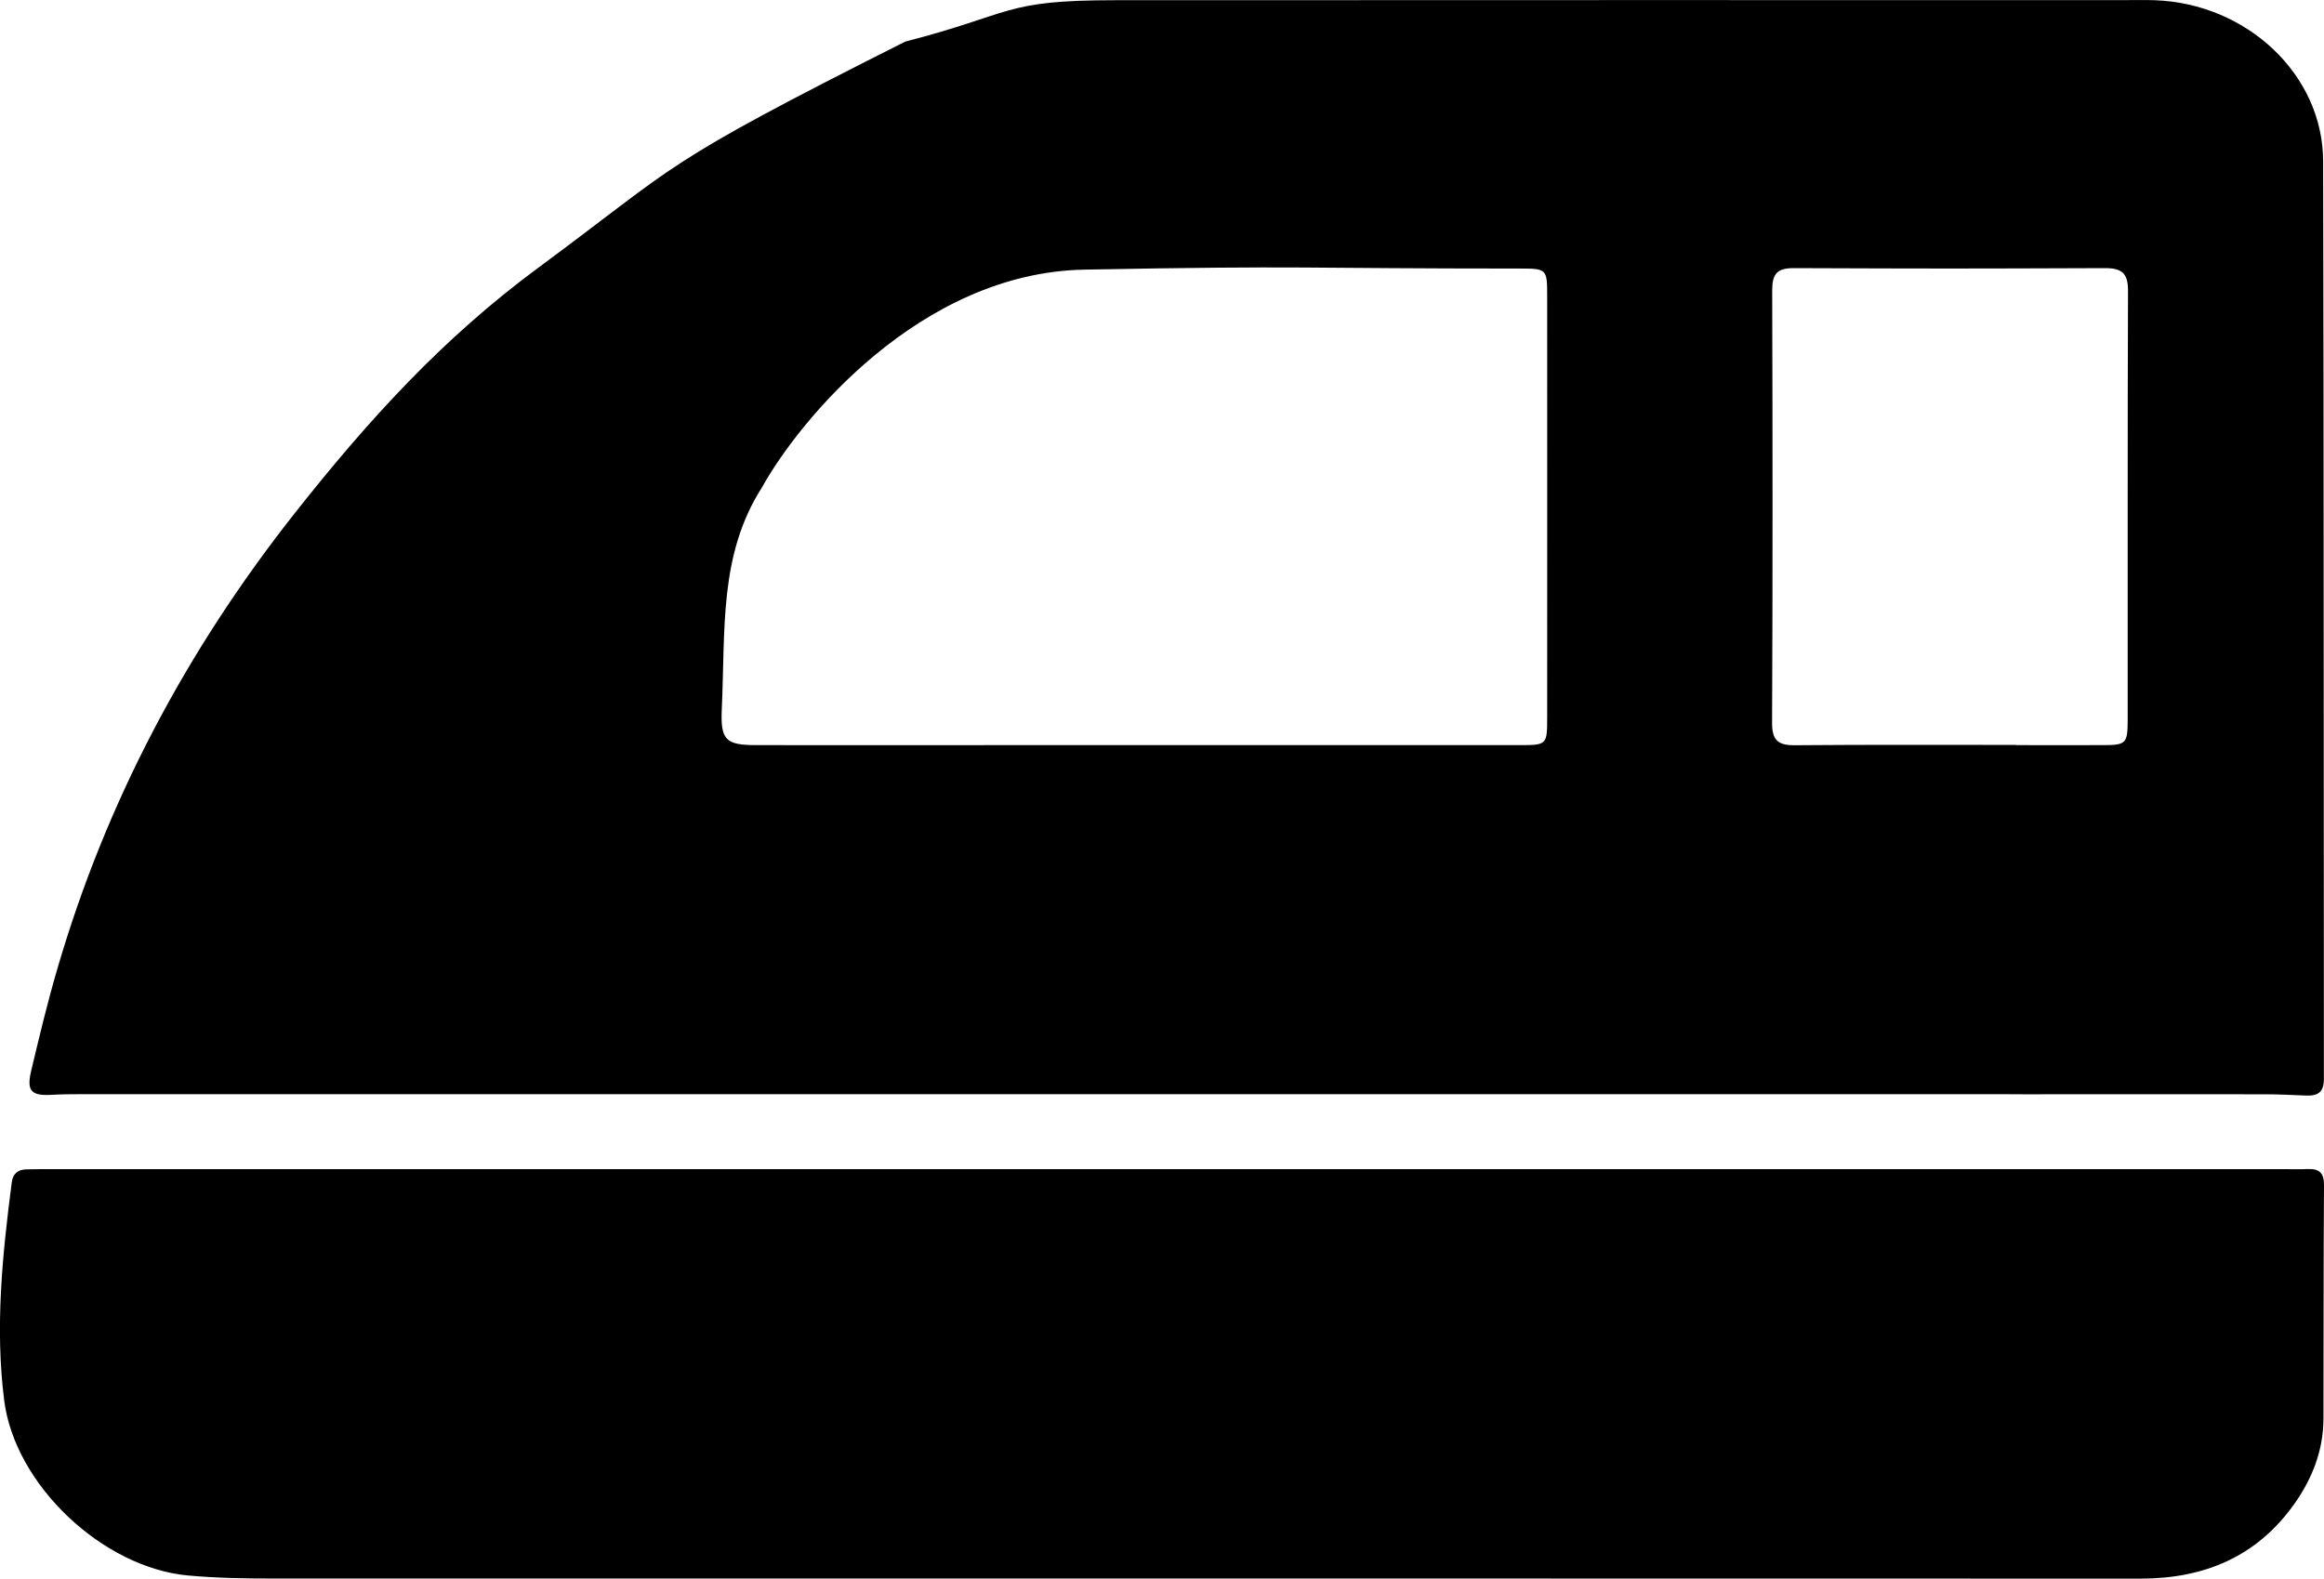
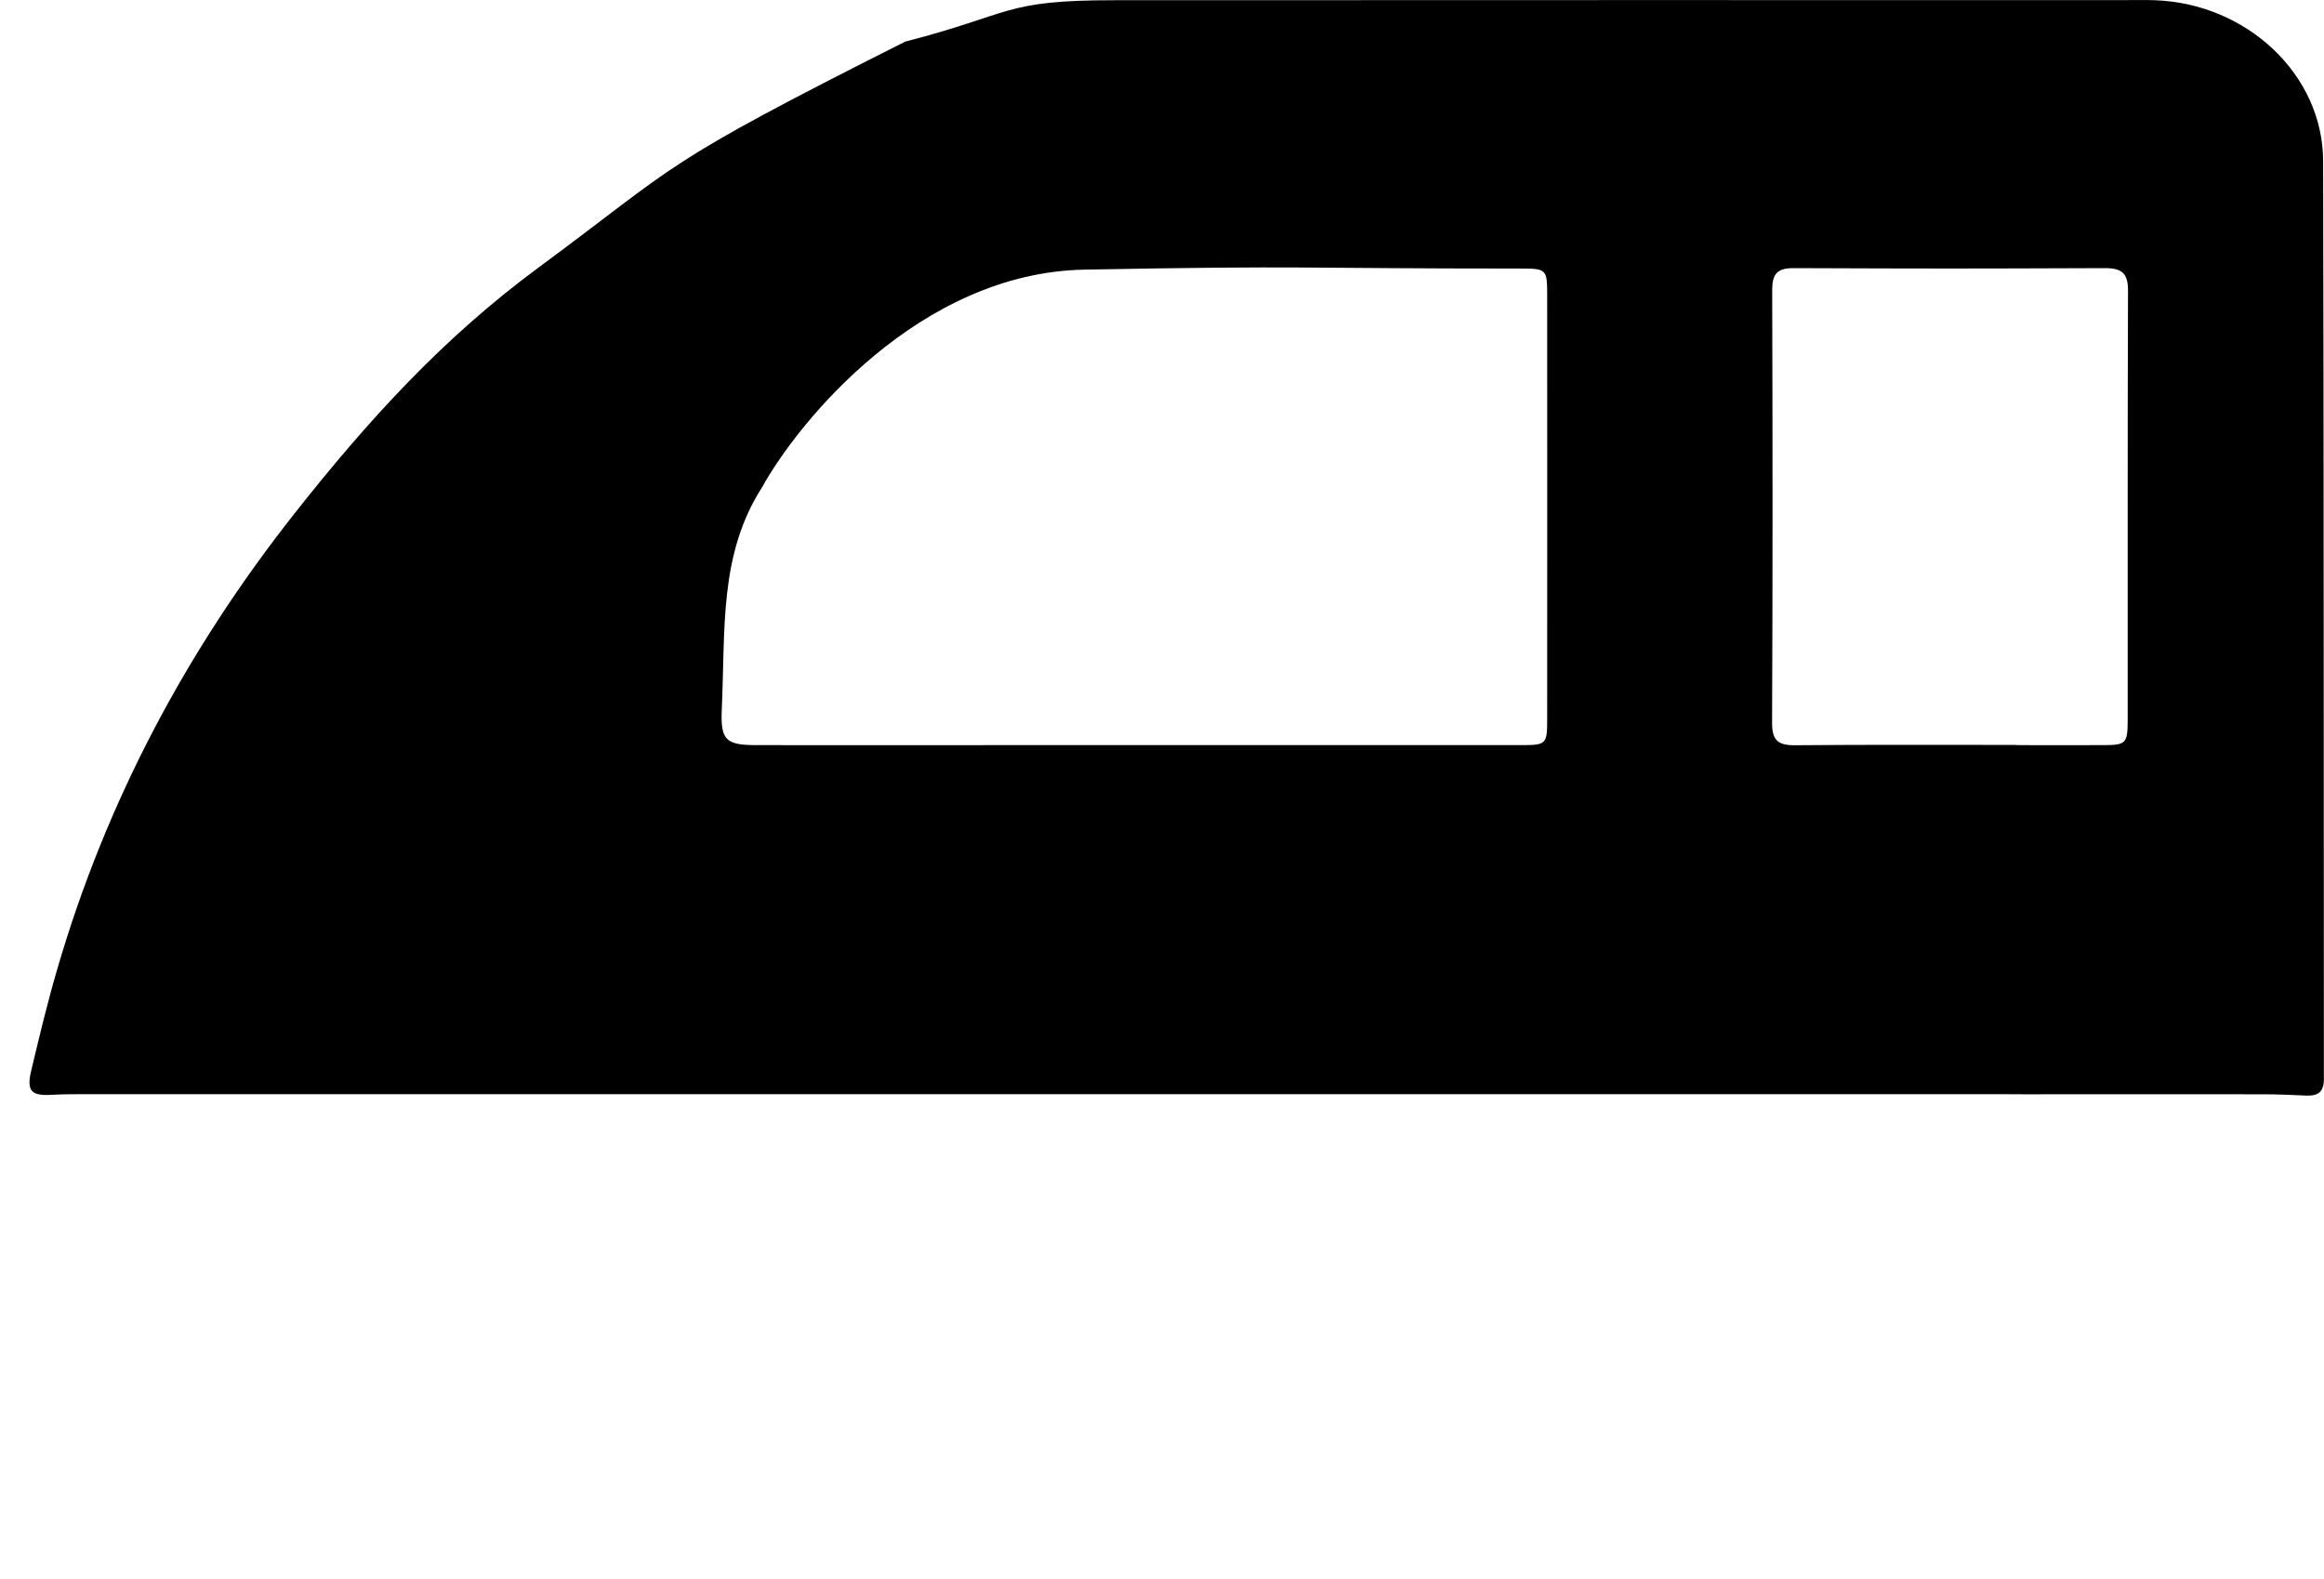
<svg xmlns="http://www.w3.org/2000/svg" id="_レイヤー_2" data-name="レイヤー_2" width="21.534" height="14.632" viewBox="0 0 21.534 14.632">
  <g id="_レイヤー_2-2" data-name="_レイヤー_2">
    <g id="_レイヤー_2-2">
      <g id="_レイヤー_1-2">
        <g>
          <path d="M18.735,10.141c-7.271 0-10.717,0-17.987 0-.089,0-.179.001-.268.006-.189.011-.236-.034-.191-.223.075-.315.15-.629.241-.94.453-1.556,1.2-2.959,2.2-4.226.681-.863,1.37-1.621,2.257-2.276,1.334-.986,1.099-.937,3.4-2.096C9.396.126,9.287.002,10.33.002c10.146-.002-.779-.001,9.366-.001.089,0,.179-.002.268.001.855.029,1.56.689,1.562,1.491.007,2.836.004,5.671.007,8.507 0.0.122-.054.158-.163.154-.134-.006-.268-.012-.402-.012-7.243-.001,5.008-.001-2.235-0h0s0,0,0,0ZM9.026,6.906c1.683-0,3.366 0,5.049-0.0.26-0.0.261-.001.261-.262 0-1.303.001-2.606 0-3.909-0-.239-.007-.246-.244-.246-2.086-0-1.958-.029-4.043.01-1.529.028-2.652,1.41-2.989,2.019-.4.626-.338,1.315-.372,2.055-.013.288.037.333.324.333,1.689.001.66 0,2.348 0h-.336ZM18.682,6.906c.682 0.0.123.001.805-0.0.213-0.0.227-.015.228-.231.001-1.325-.002-2.651.003-3.976.001-.159-.049-.214-.211-.214-1.376.005-1.51.005-2.885 0-.157-.001-.201.055-.201.205.004,1.336.005,2.673-.001,4.009-.001.165.058.21.215.208.682-.006,1.364-.003,2.047-.003h0s0,0,0,0Z" />
-           <path d="M18.668,10.836c7.333-0-4.828,0,2.504-0.0.073,0,.145.002.218-.001.107-.003.145.043.144.152-.005.721-.003,1.443-.005,2.164-.001.29-.103.55-.266.782-.346.492-.834.698-1.428.698-13.541-.002-3.763-.001-17.304-.001-.263,0-.524-.004-.787-.028-.788-.071-1.605-.835-1.705-1.622-.086-.676-.017-1.349.07-2.021.01-.08.056-.119.134-.121.067-.002.134-.002.201-.002,7.349-0,10.874-0,18.223-0h0Z" />
        </g>
      </g>
    </g>
  </g>
</svg>